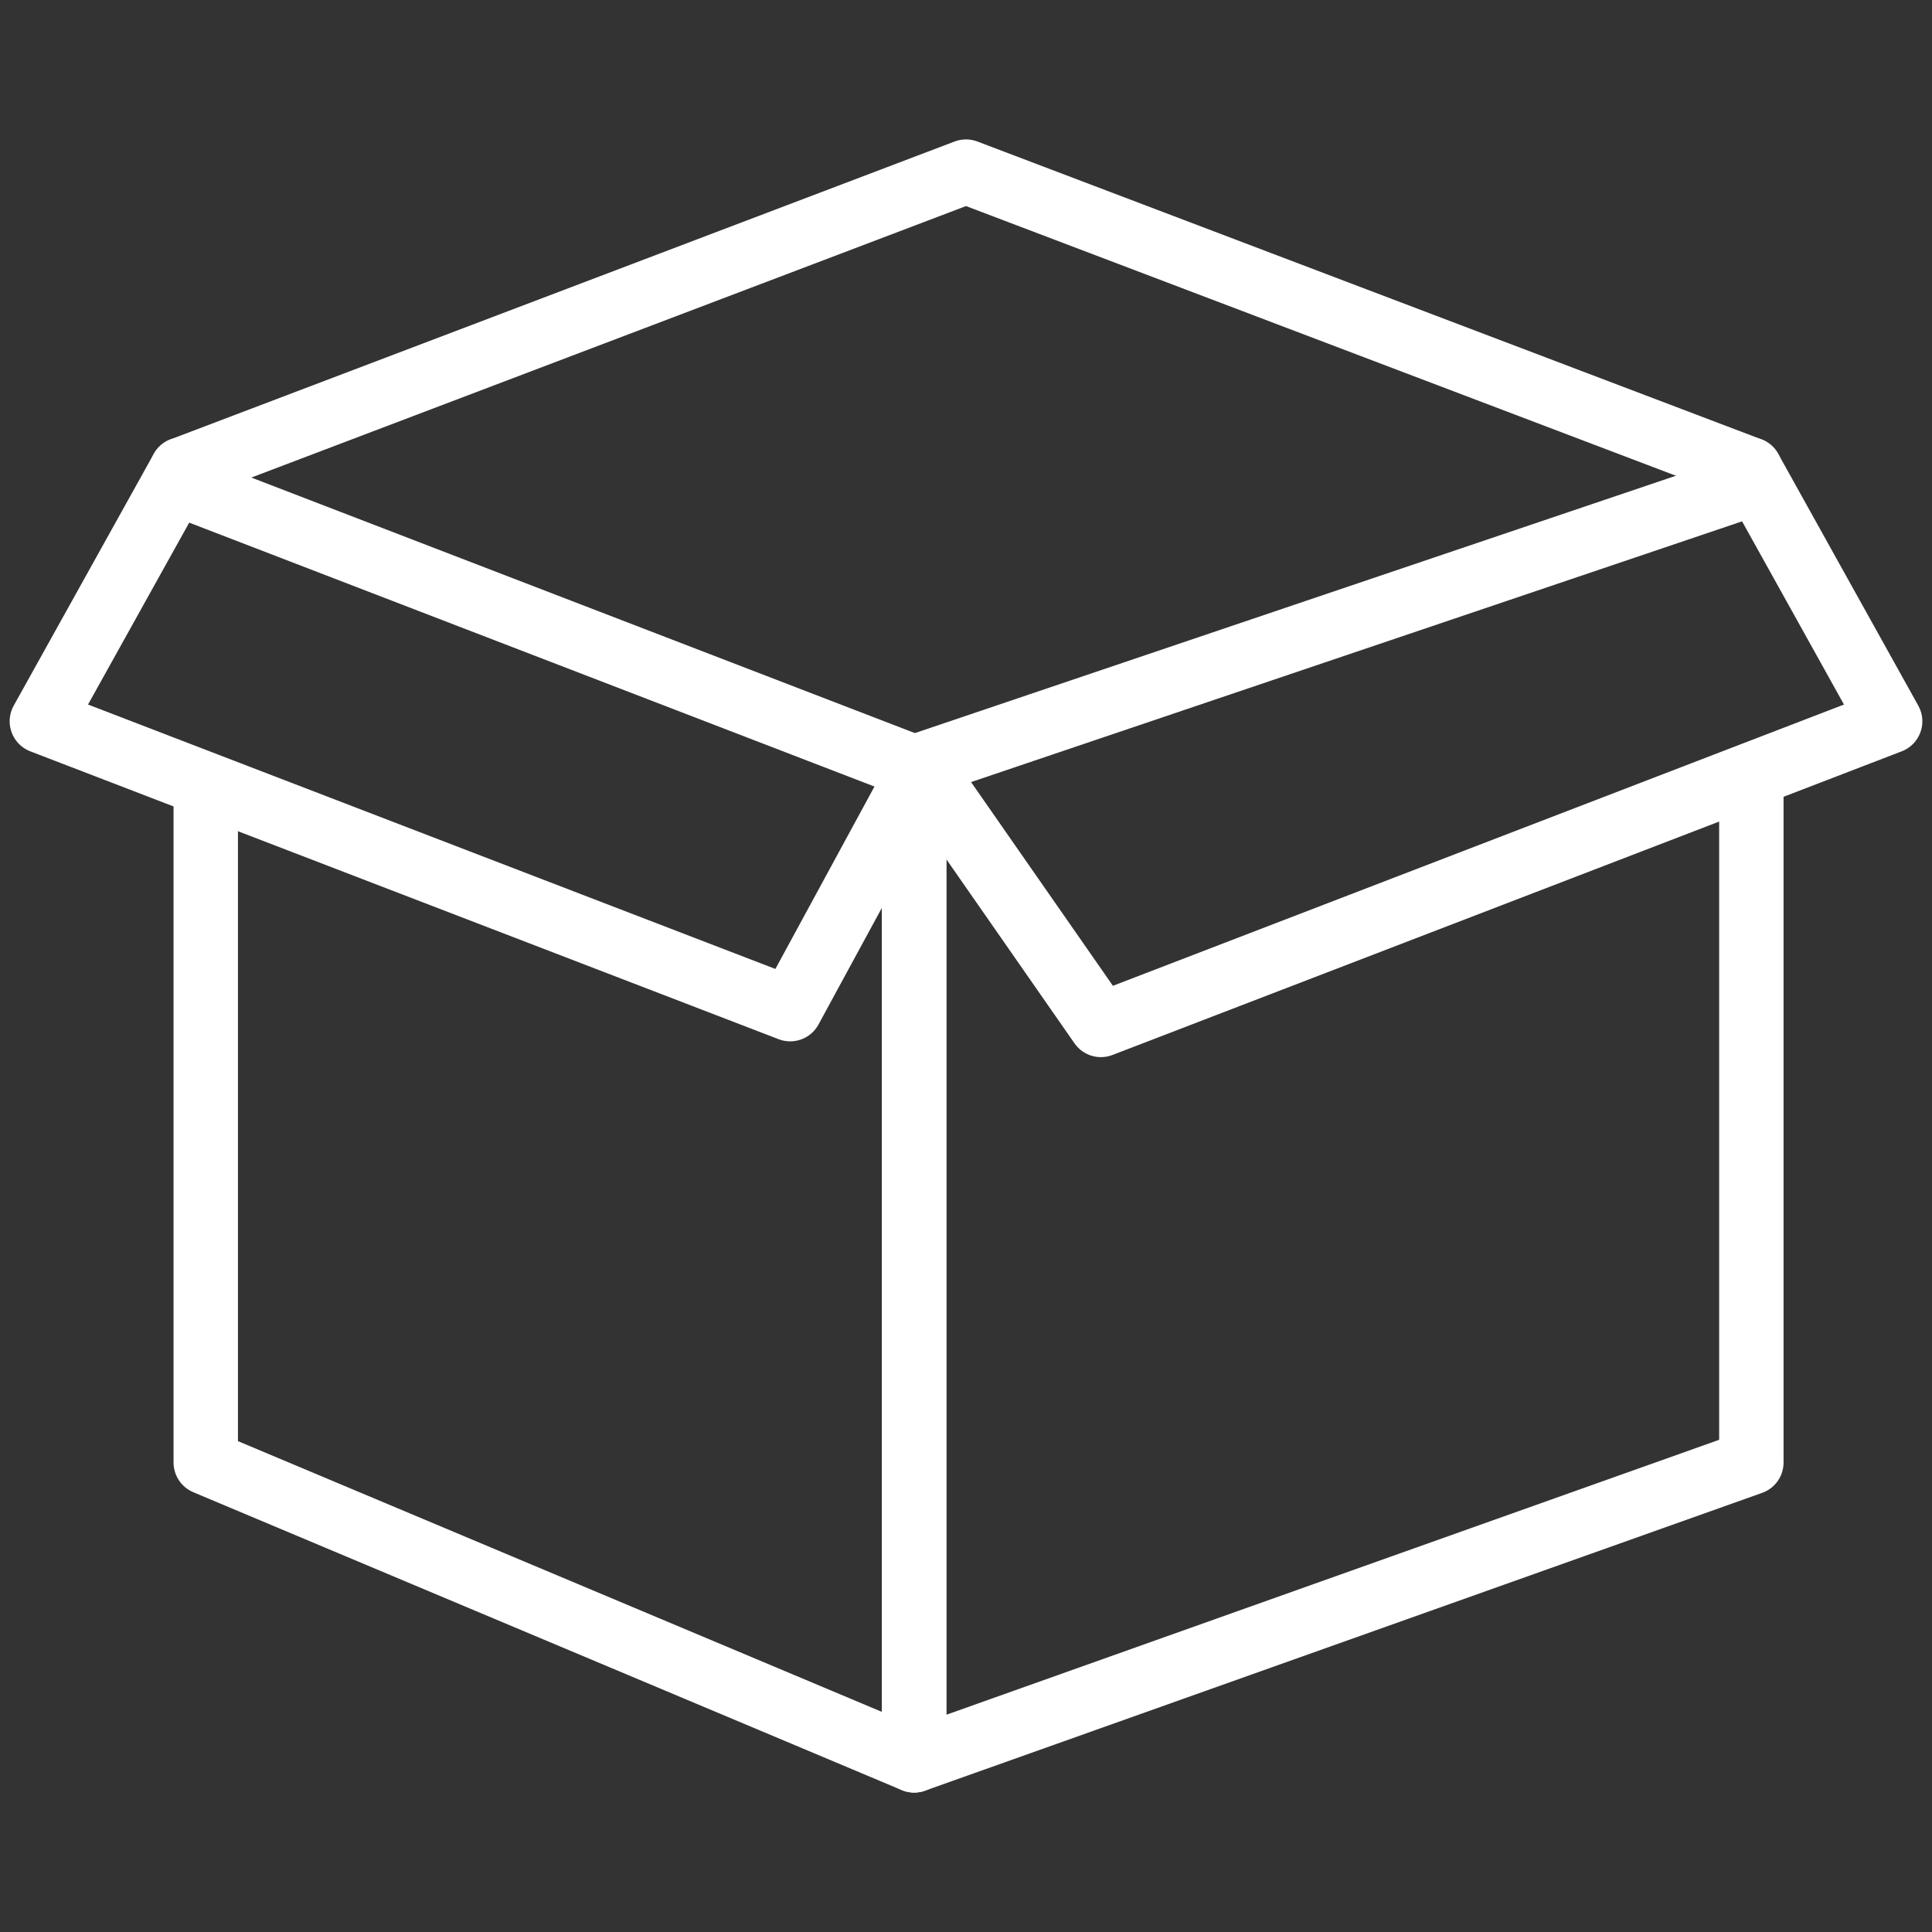
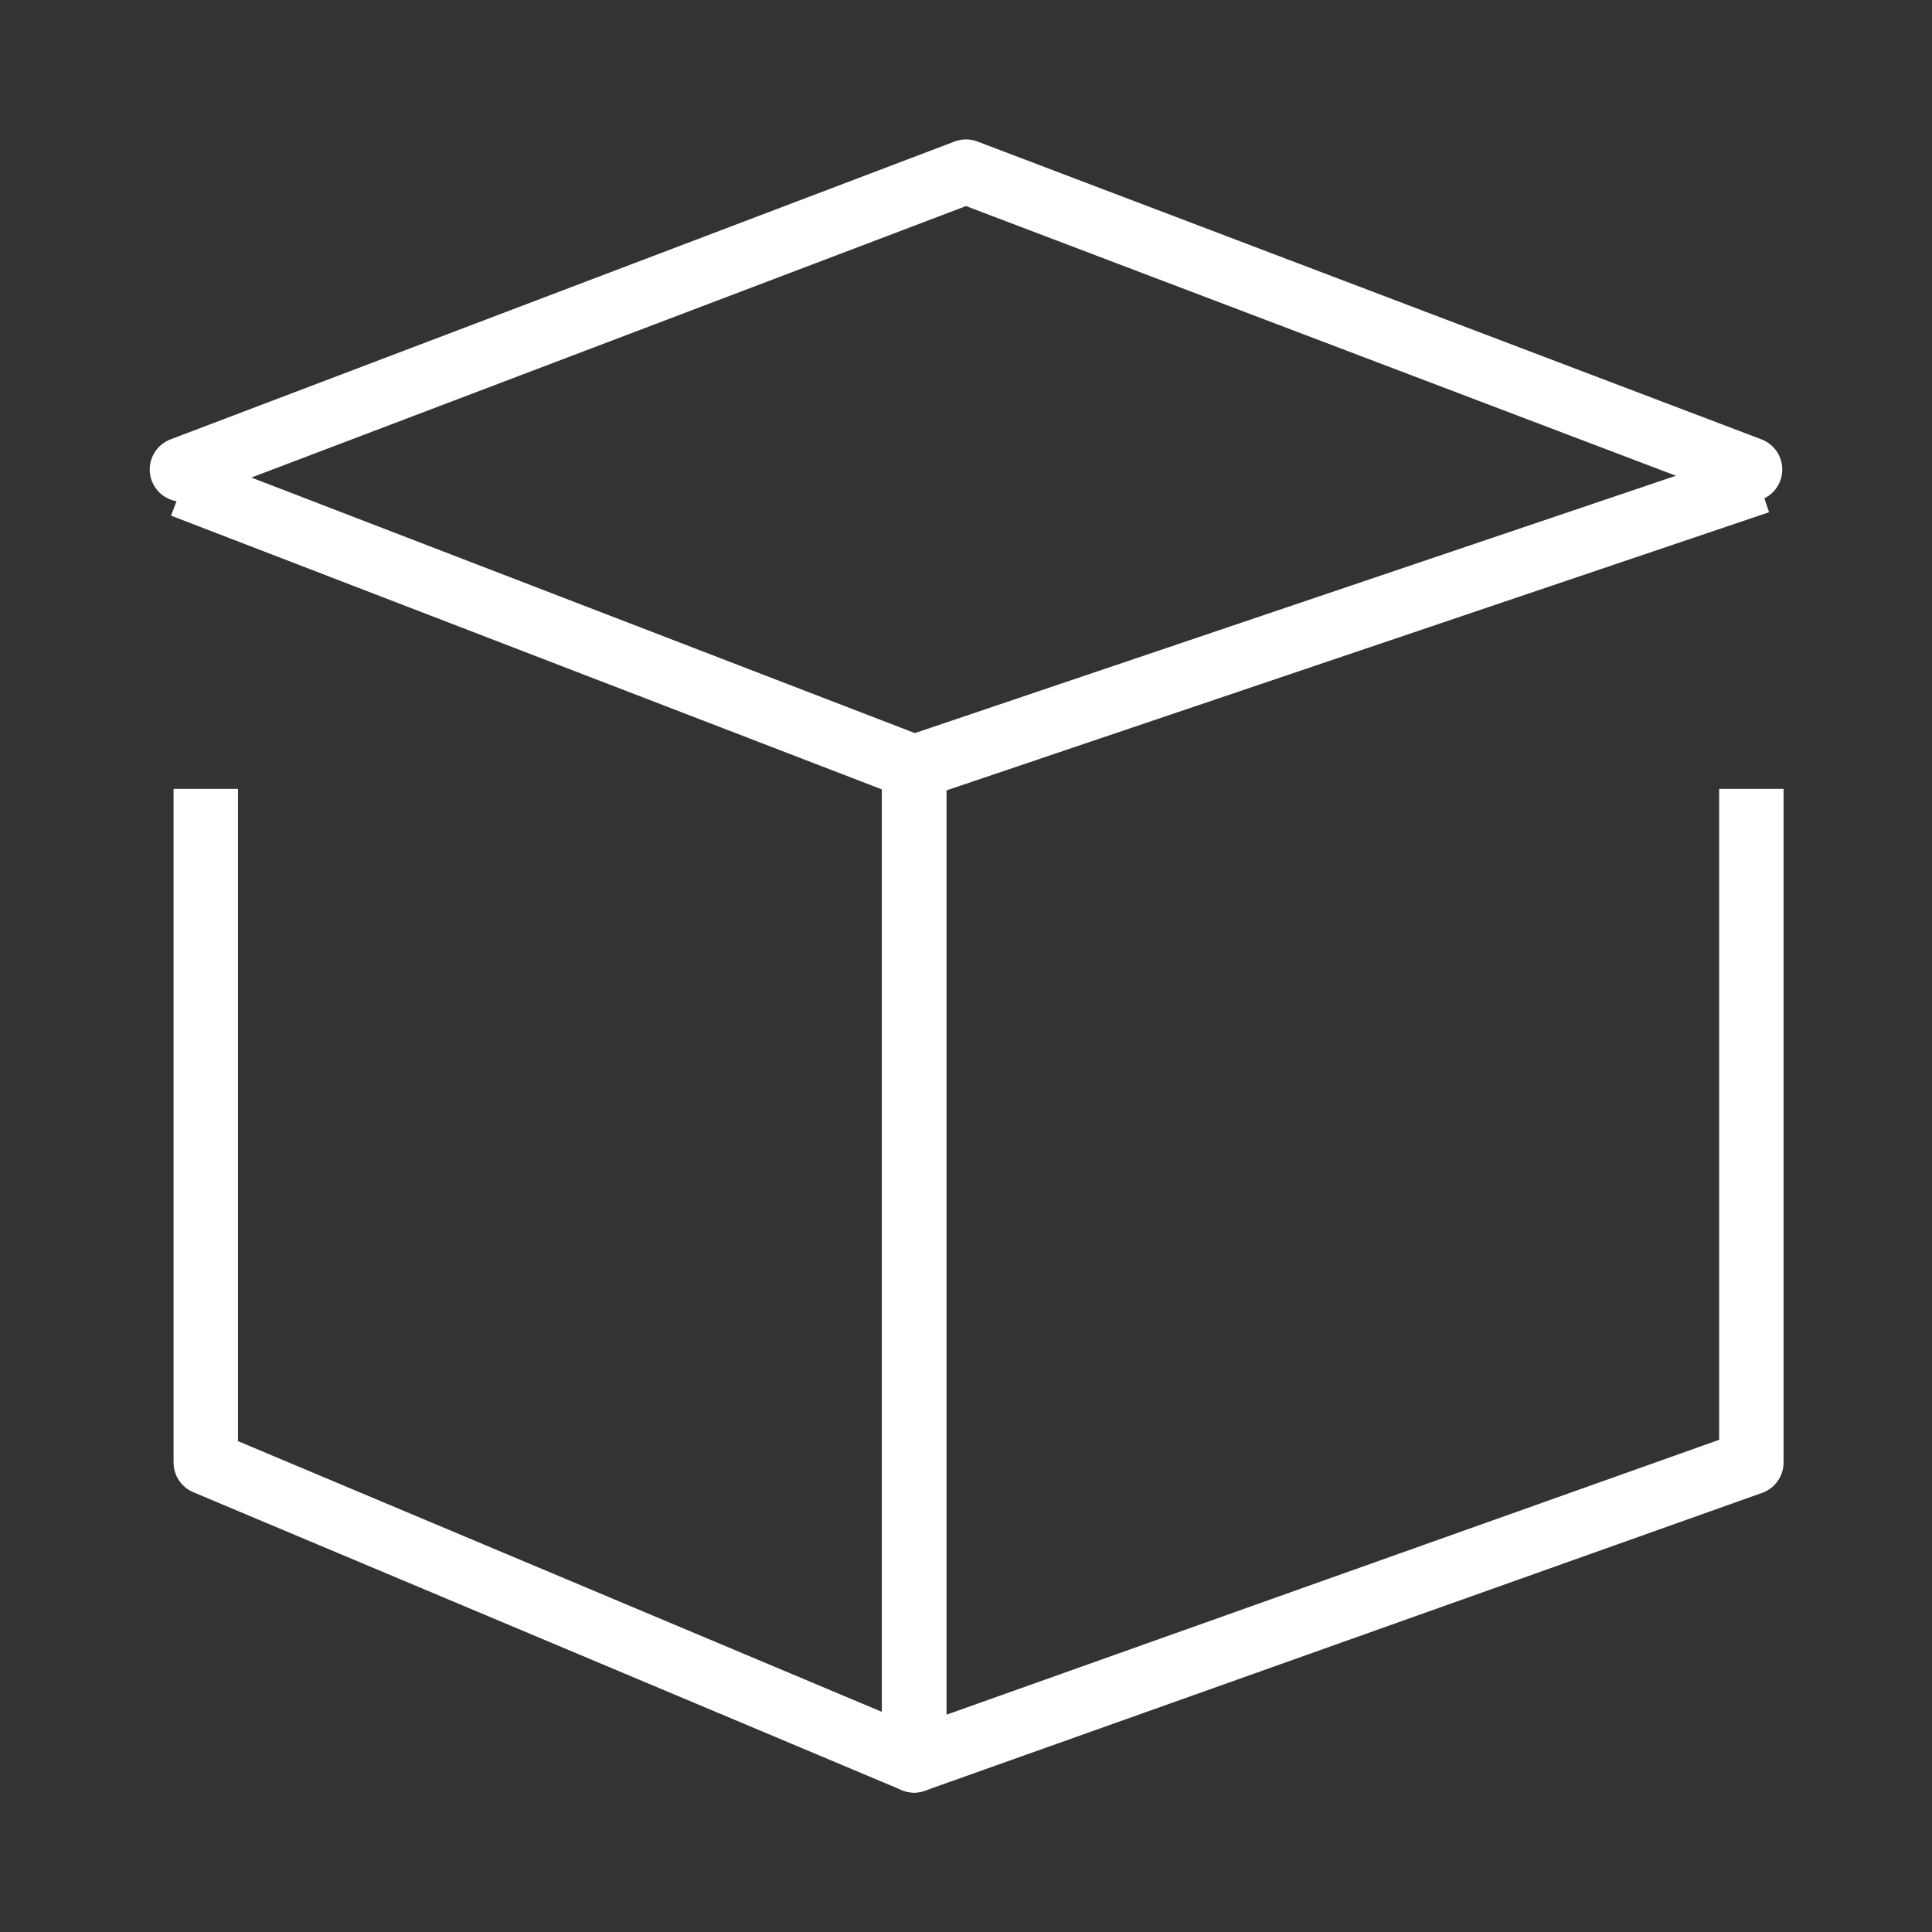
<svg xmlns="http://www.w3.org/2000/svg" id="Layer_1" data-name="Layer 1" viewBox="0 0 60 60">
  <rect x="0" y="0" width="60" height="60" fill="#333333" stroke="none" />
  <defs>
    <style>.cls-1,.cls-2{fill:none;stroke:#fff;stroke-linejoin:round;stroke-width:2px;}.cls-2{stroke-linecap:round;}</style>
  </defs>
  <title>dried-qpcr-kits</title>
  <polyline class="cls-1" points="5.67 15.08 28.39 23.83 28.39 54.67 6.39 45.42 6.39 24.5" />
  <polyline class="cls-1" points="54.62 14.96 28.39 23.83 28.39 54.67 54.39 45.42 54.39 24.5" />
  <polyline class="cls-2" points="54.35 14.58 30 5.33 5.65 14.58" />
-   <polyline class="cls-2" points="5.65 14.58 1.3 22.4 24.54 31.34 28.62 23.83" />
-   <polyline class="cls-2" points="54.35 14.58 58.7 22.4 34.19 31.83 28.62 23.83" />
</svg>